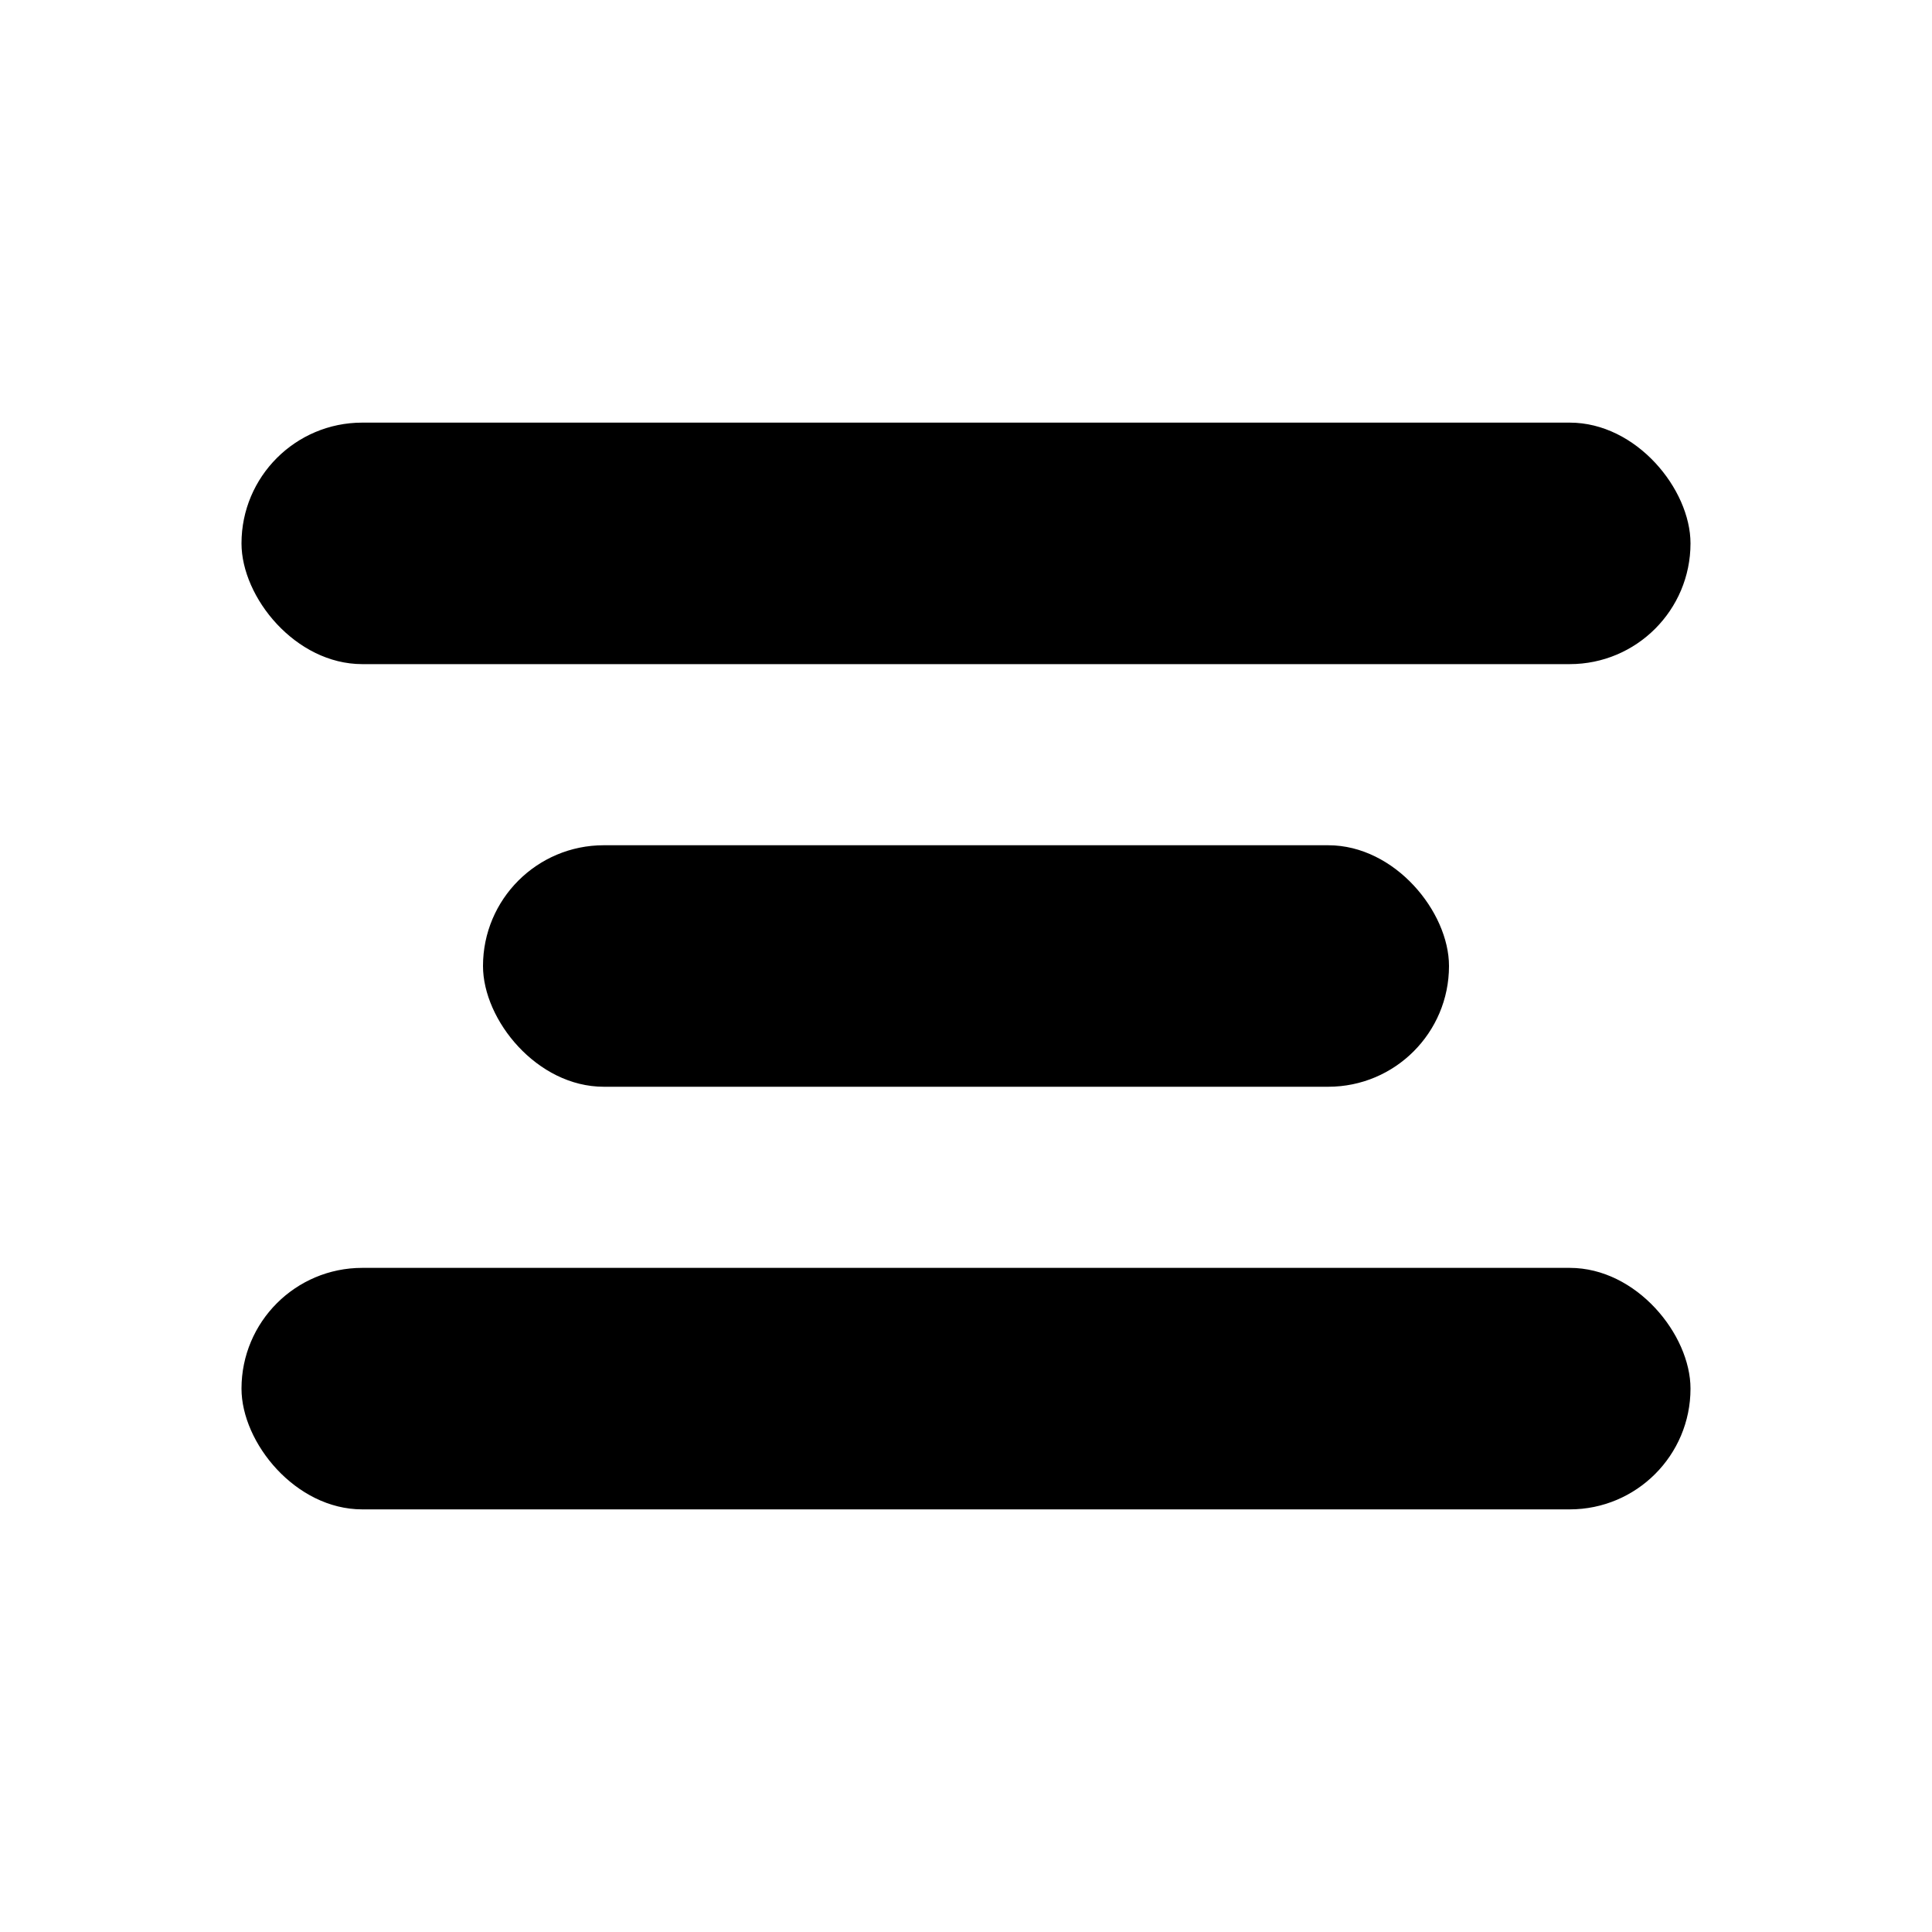
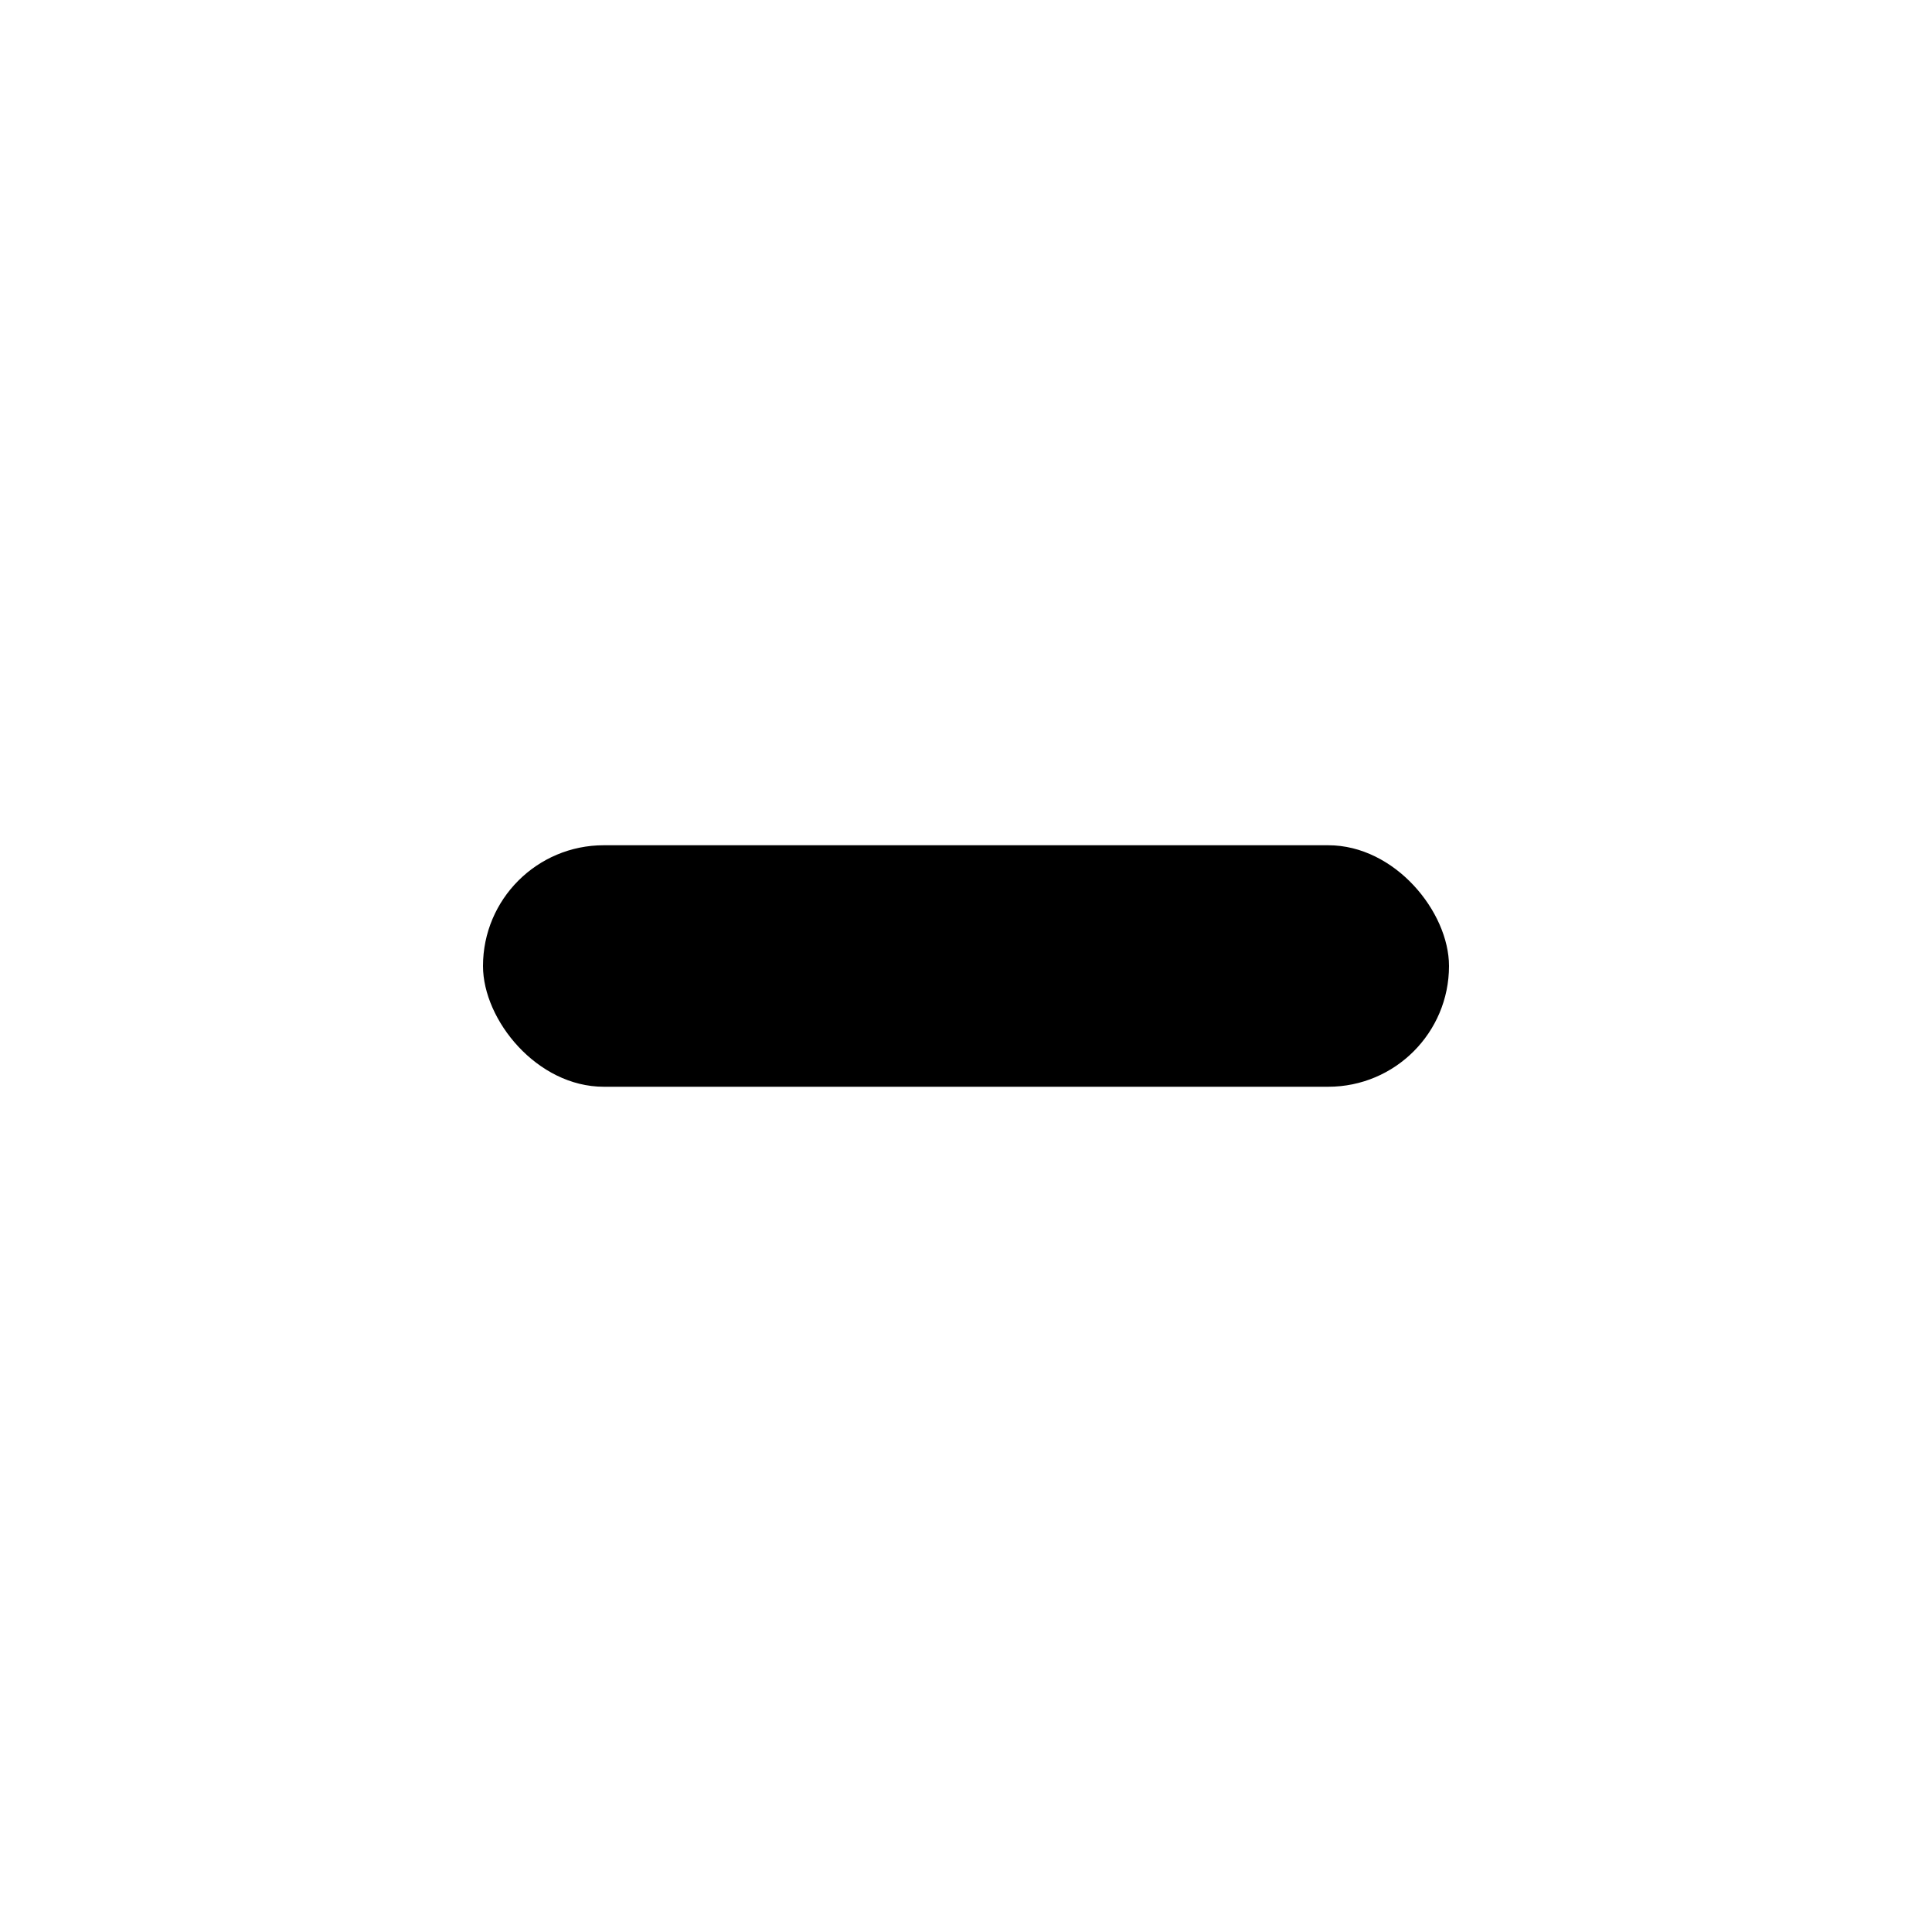
<svg xmlns="http://www.w3.org/2000/svg" width="32" height="32" viewBox="0 0 32 32" fill="none">
  <defs>
    <linearGradient id="heroGradient" x1="0%" y1="0%" x2="100%" y2="0%">
      <stop offset="0%" style="stop-color:hsl(158 100% 70%);stop-opacity:1" />
      <stop offset="50%" style="stop-color:hsl(178 97% 64%);stop-opacity:1" />
      <stop offset="100%" style="stop-color:hsl(156 81% 56%);stop-opacity:1" />
    </linearGradient>
  </defs>
-   <rect x="4" y="7" width="24" height="4" rx="2" fill="url(#heroGradient)" />
  <rect x="8" y="14" width="16" height="4" rx="2" fill="url(#heroGradient)" />
-   <rect x="4" y="21" width="24" height="4" rx="2" fill="url(#heroGradient)" />
</svg>